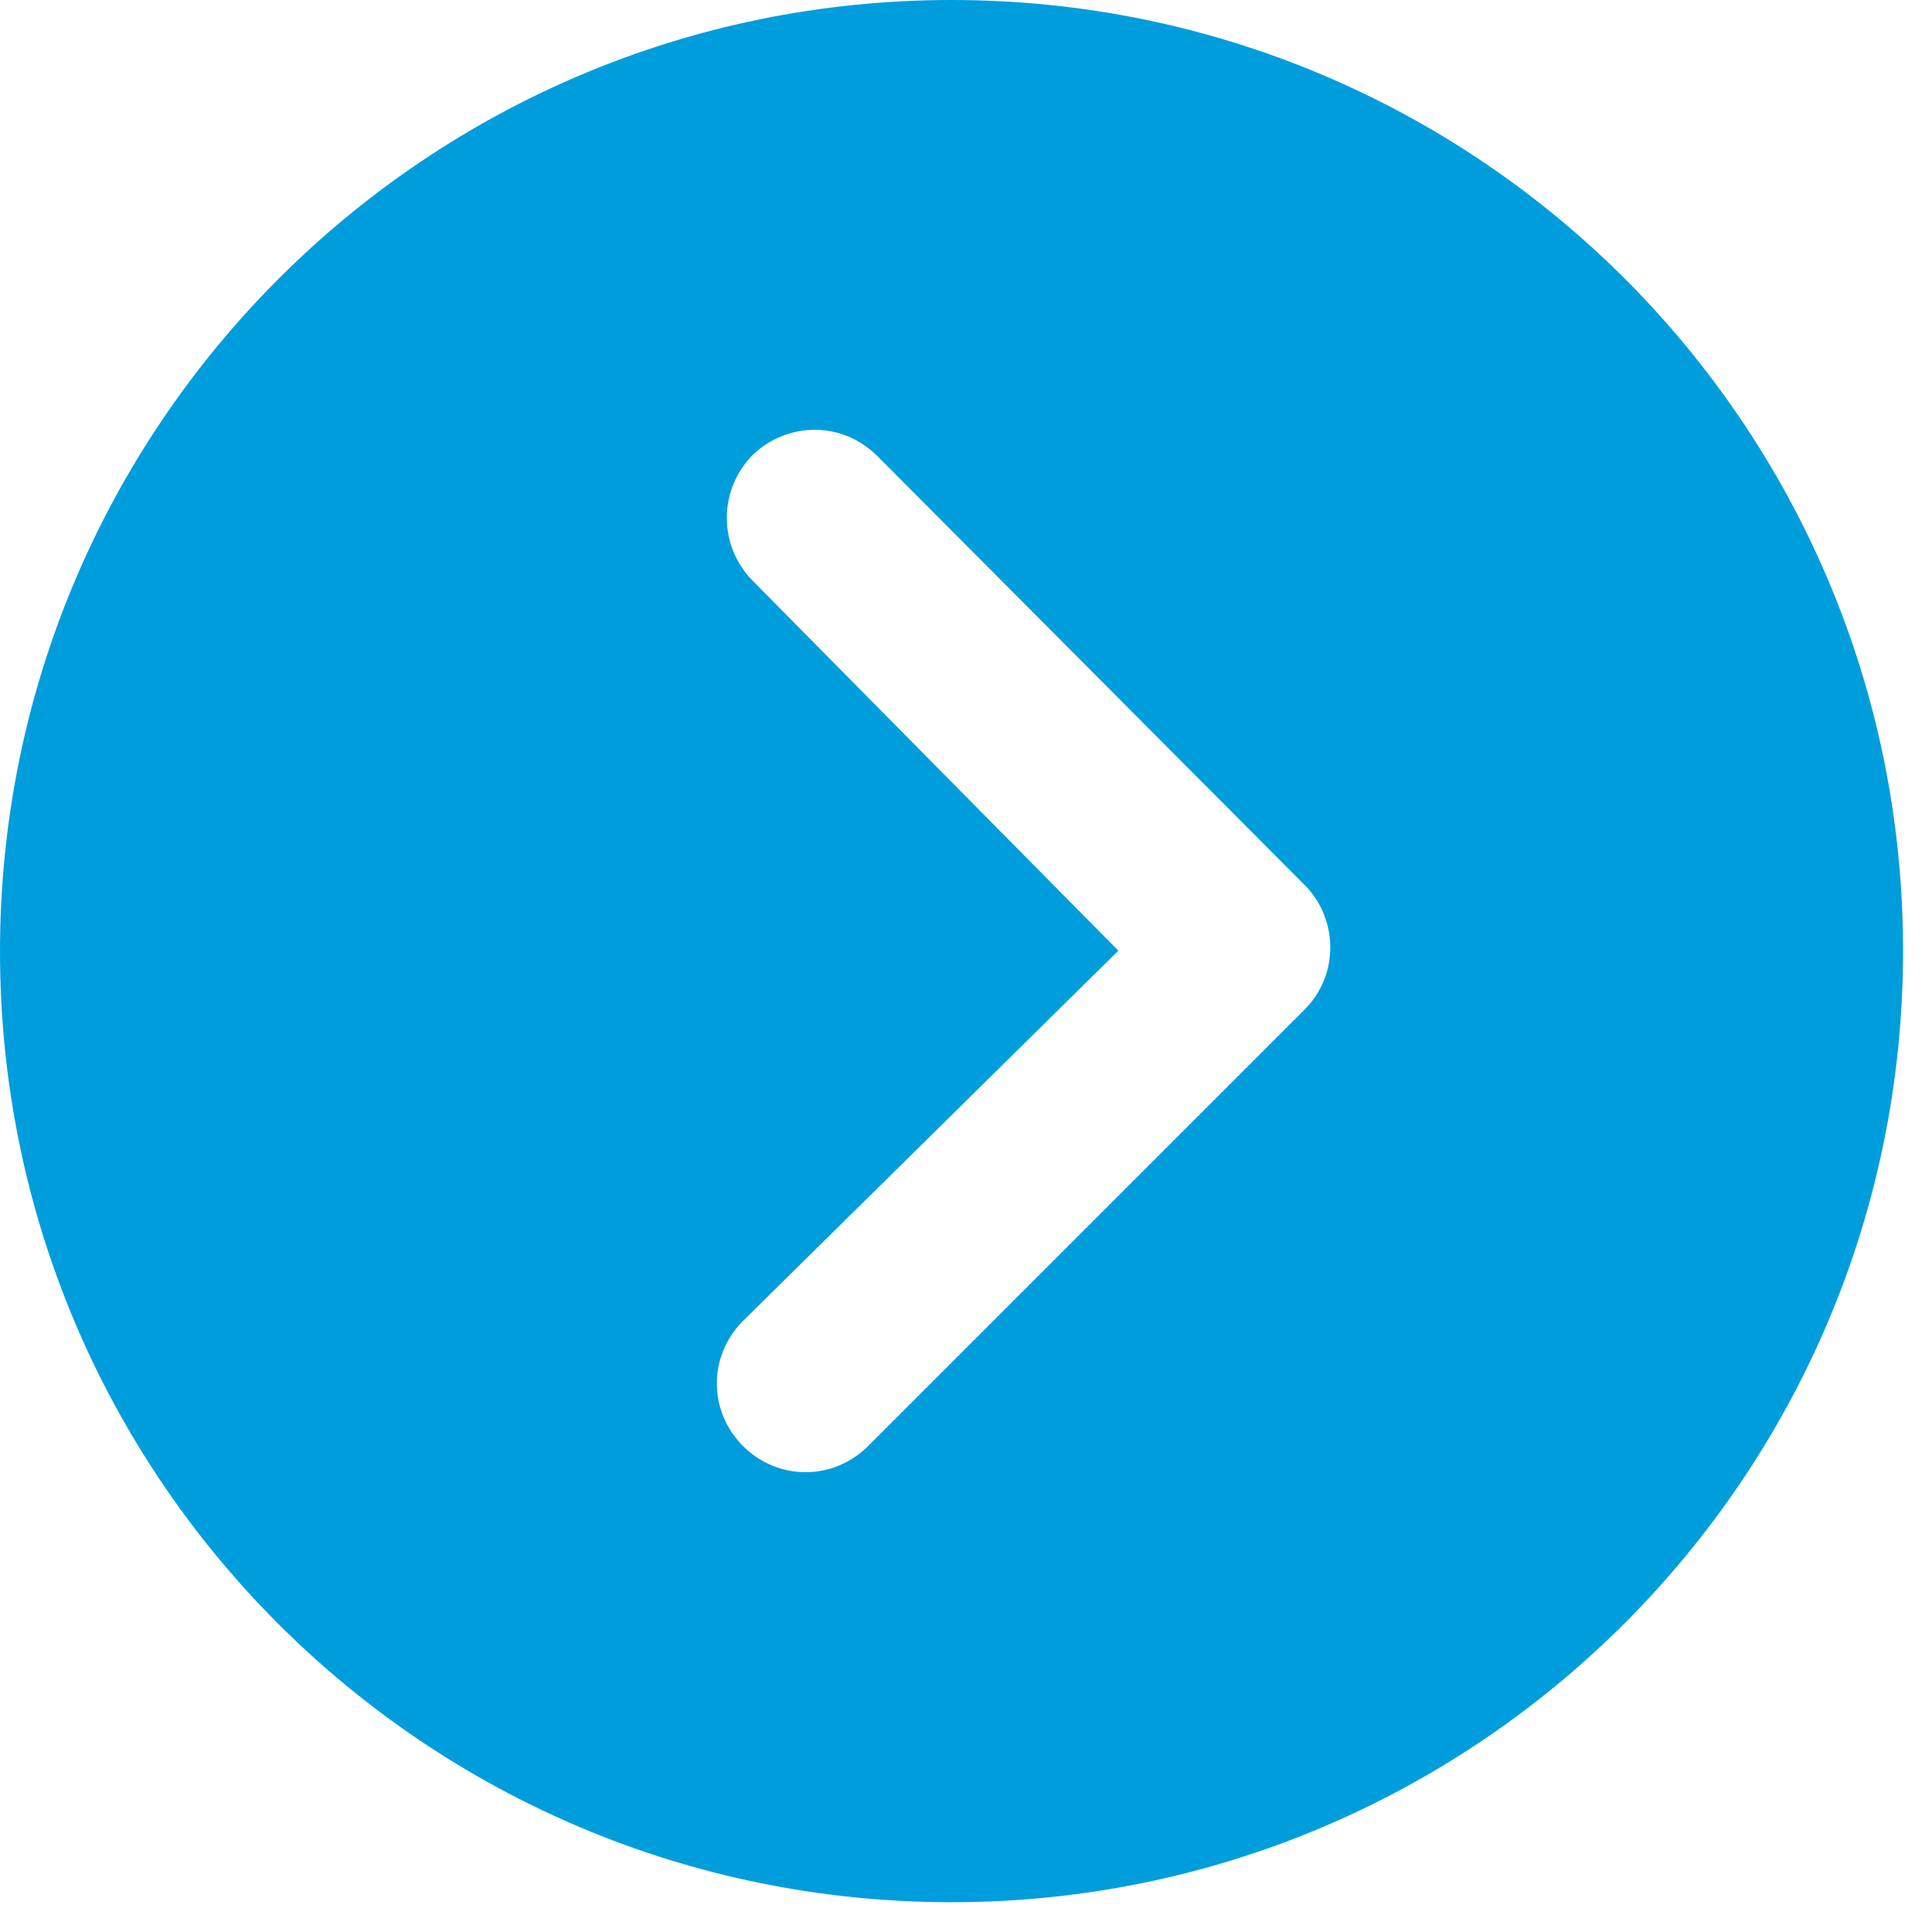
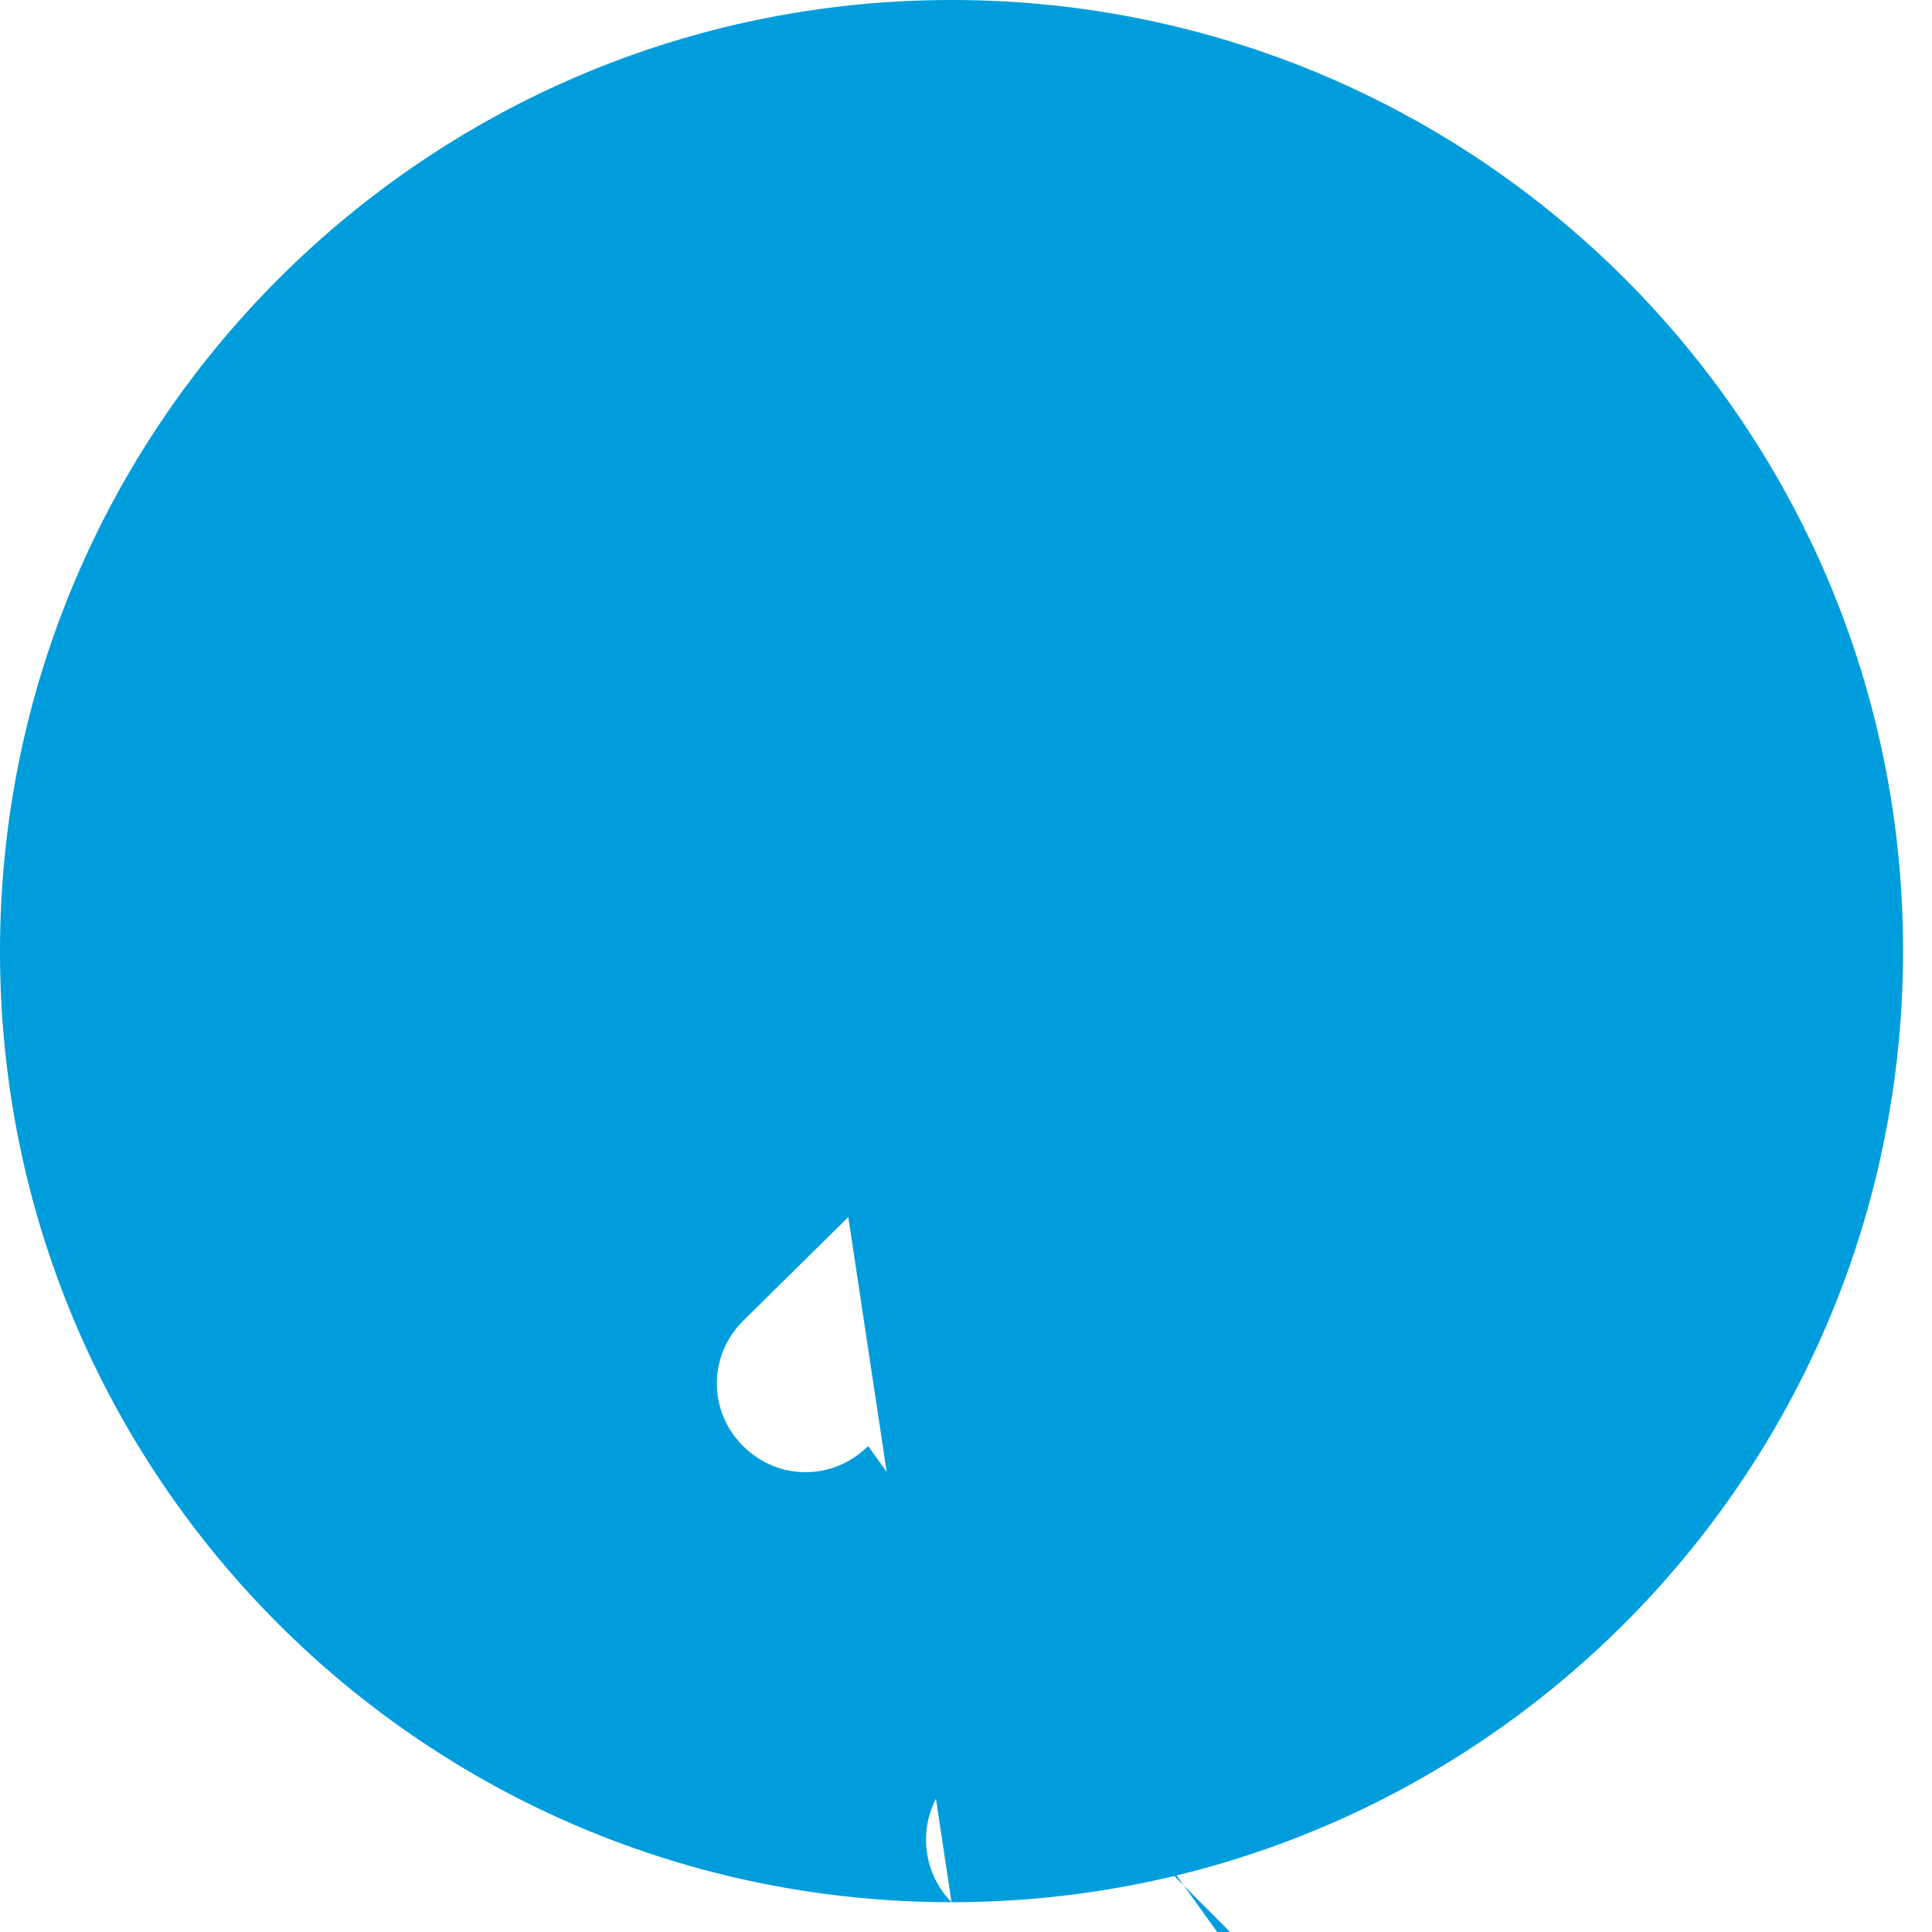
<svg xmlns="http://www.w3.org/2000/svg" version="1.1" id="Layer_1" x="0px" y="0px" viewBox="0 0 227 227" style="enable-background:new 0 0 227 227;" xml:space="preserve">
  <style type="text/css">
	.st0{fill:#009DDD;}
</style>
-   <path id="Icon_ionic-ios-arrow-dropleft-circle" class="st0" d="M111.8,223.5c61.7,0,111.8-50,111.8-111.8S173.5,0,111.8,0  S0,50,0,111.8S50,223.5,111.8,223.5z M88.4,68.2c-4-4.1-4-10.6,0-14.7c1.9-1.9,4.6-3,7.3-3c2.8,0,5.4,1.1,7.4,3.1l50.5,50.7  c3.7,4.1,3.6,10.4-0.3,14.3L102,169.9c-4.1,4.1-10.6,4.1-14.7,0c-4.1-4.1-4.1-10.6,0-14.7l44.1-43.5L88.4,68.2z" />
+   <path id="Icon_ionic-ios-arrow-dropleft-circle" class="st0" d="M111.8,223.5c61.7,0,111.8-50,111.8-111.8S173.5,0,111.8,0  S0,50,0,111.8S50,223.5,111.8,223.5z c-4-4.1-4-10.6,0-14.7c1.9-1.9,4.6-3,7.3-3c2.8,0,5.4,1.1,7.4,3.1l50.5,50.7  c3.7,4.1,3.6,10.4-0.3,14.3L102,169.9c-4.1,4.1-10.6,4.1-14.7,0c-4.1-4.1-4.1-10.6,0-14.7l44.1-43.5L88.4,68.2z" />
</svg>